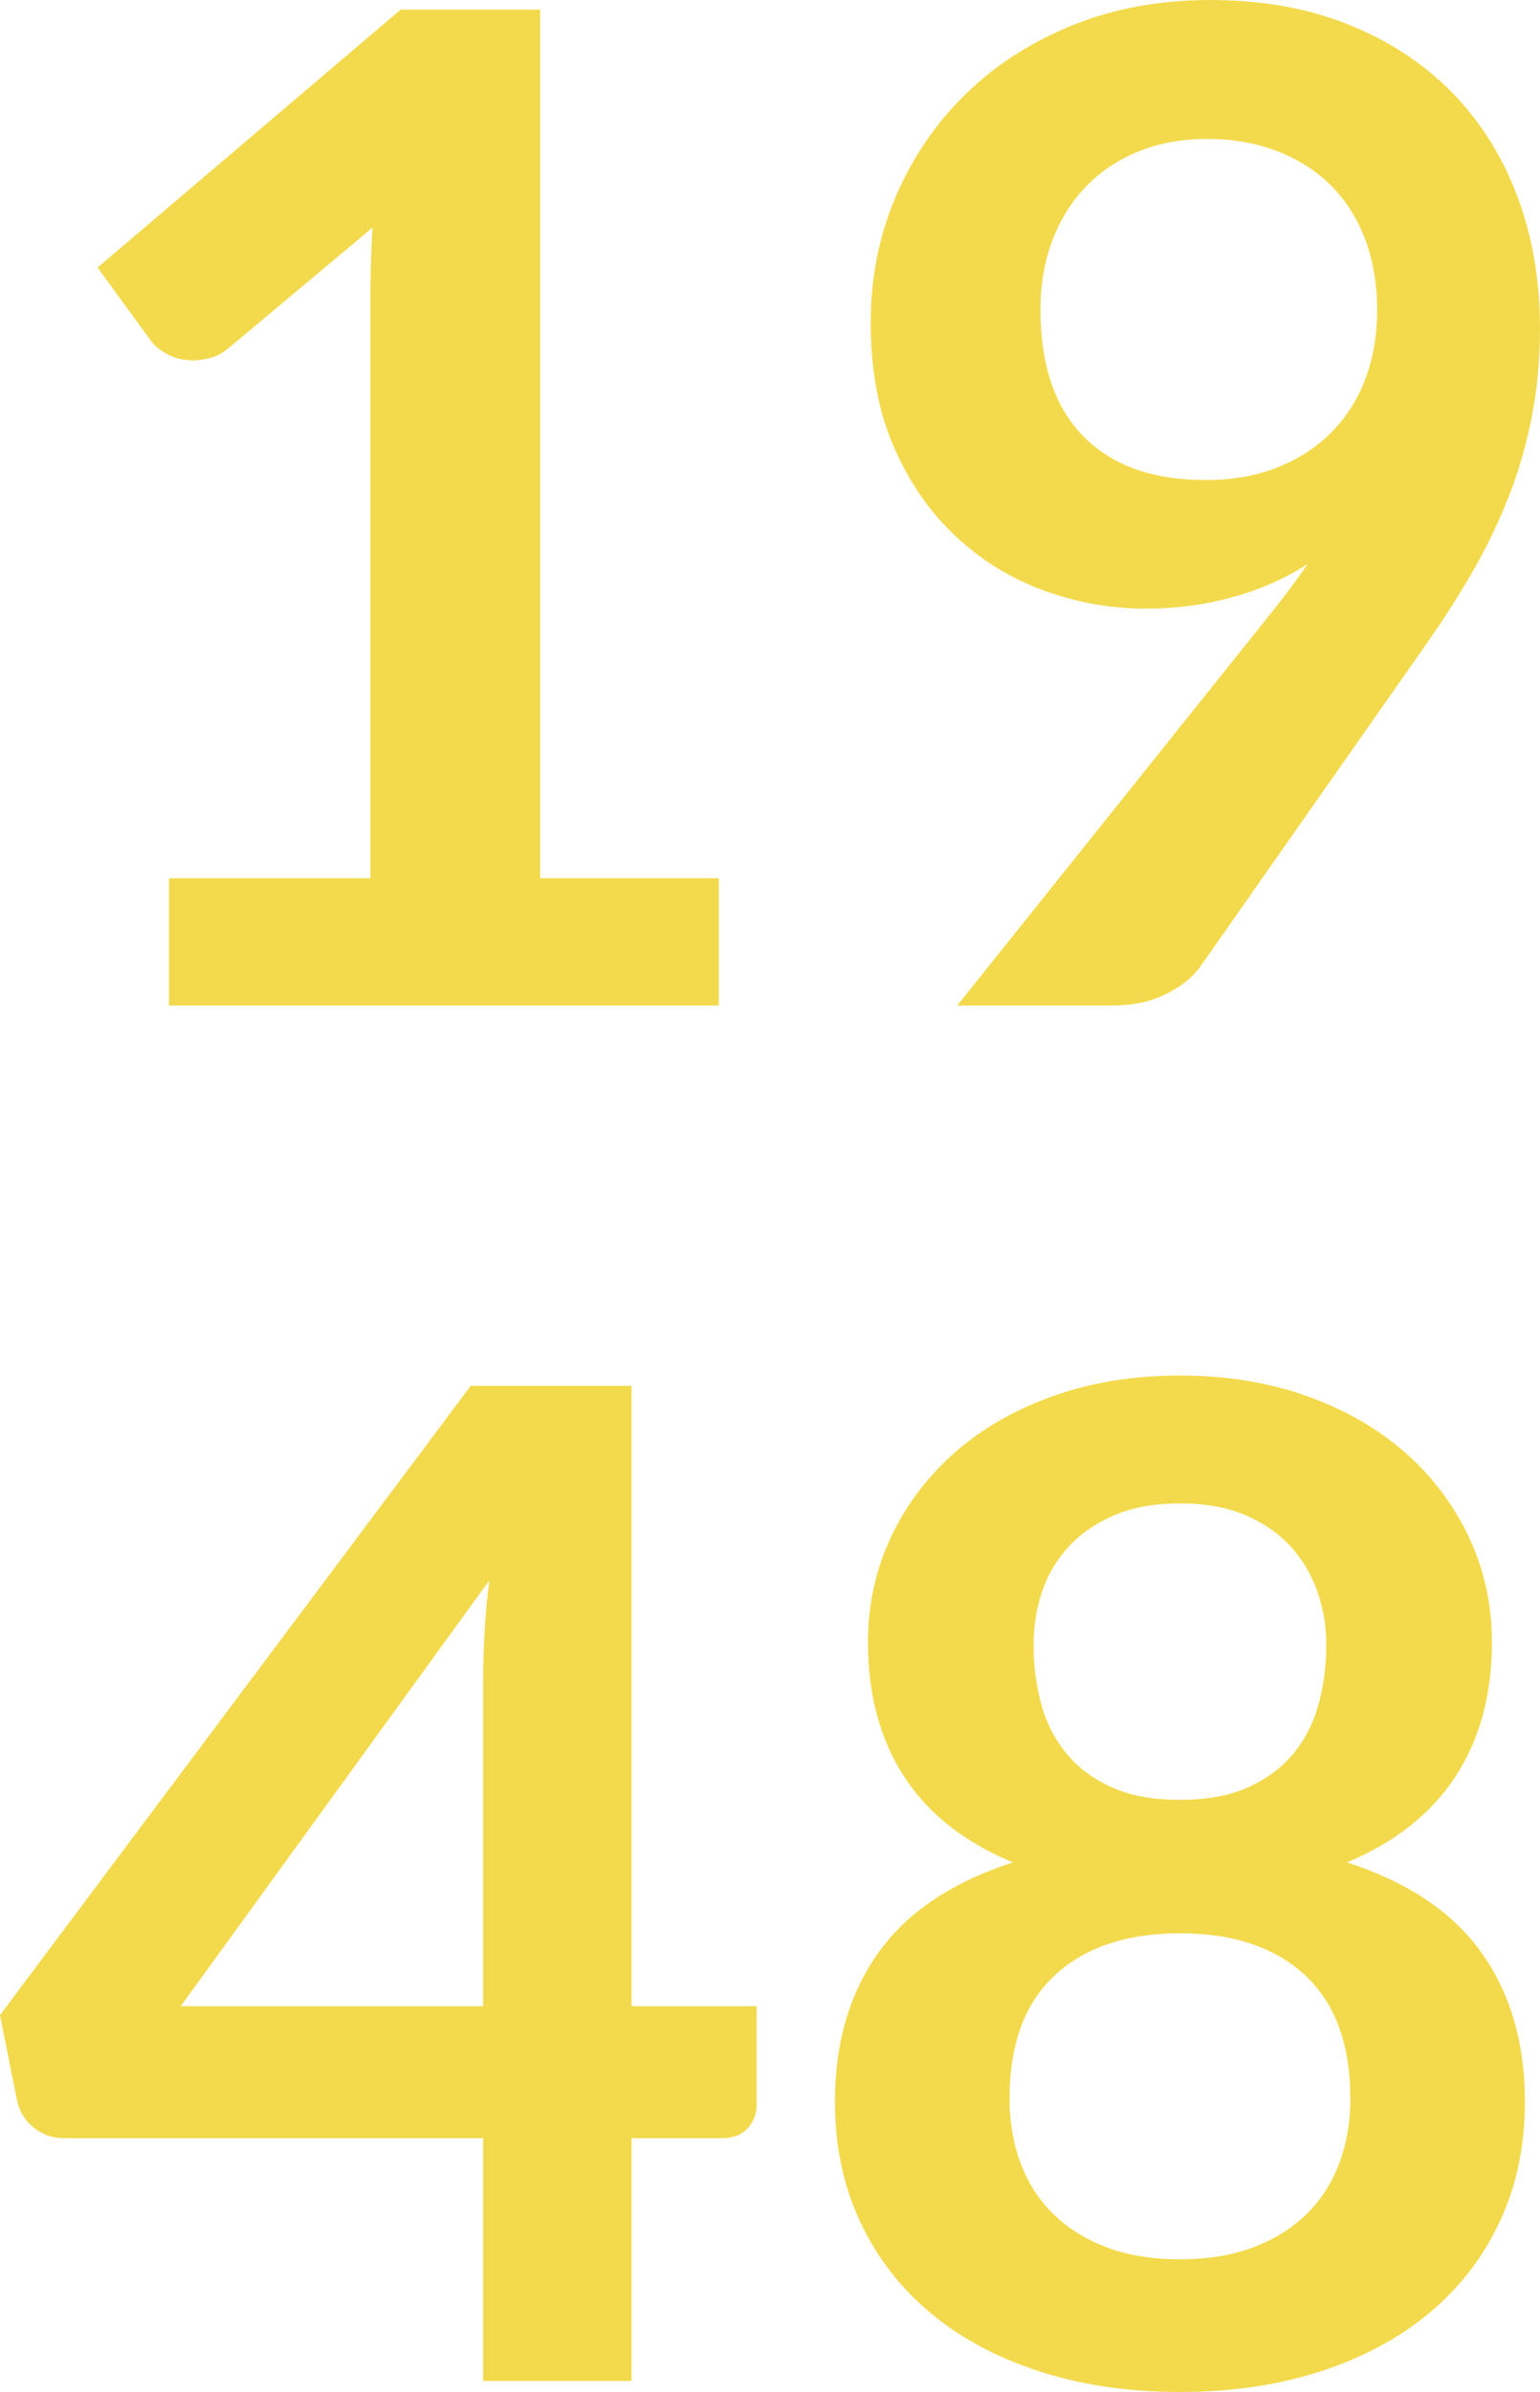
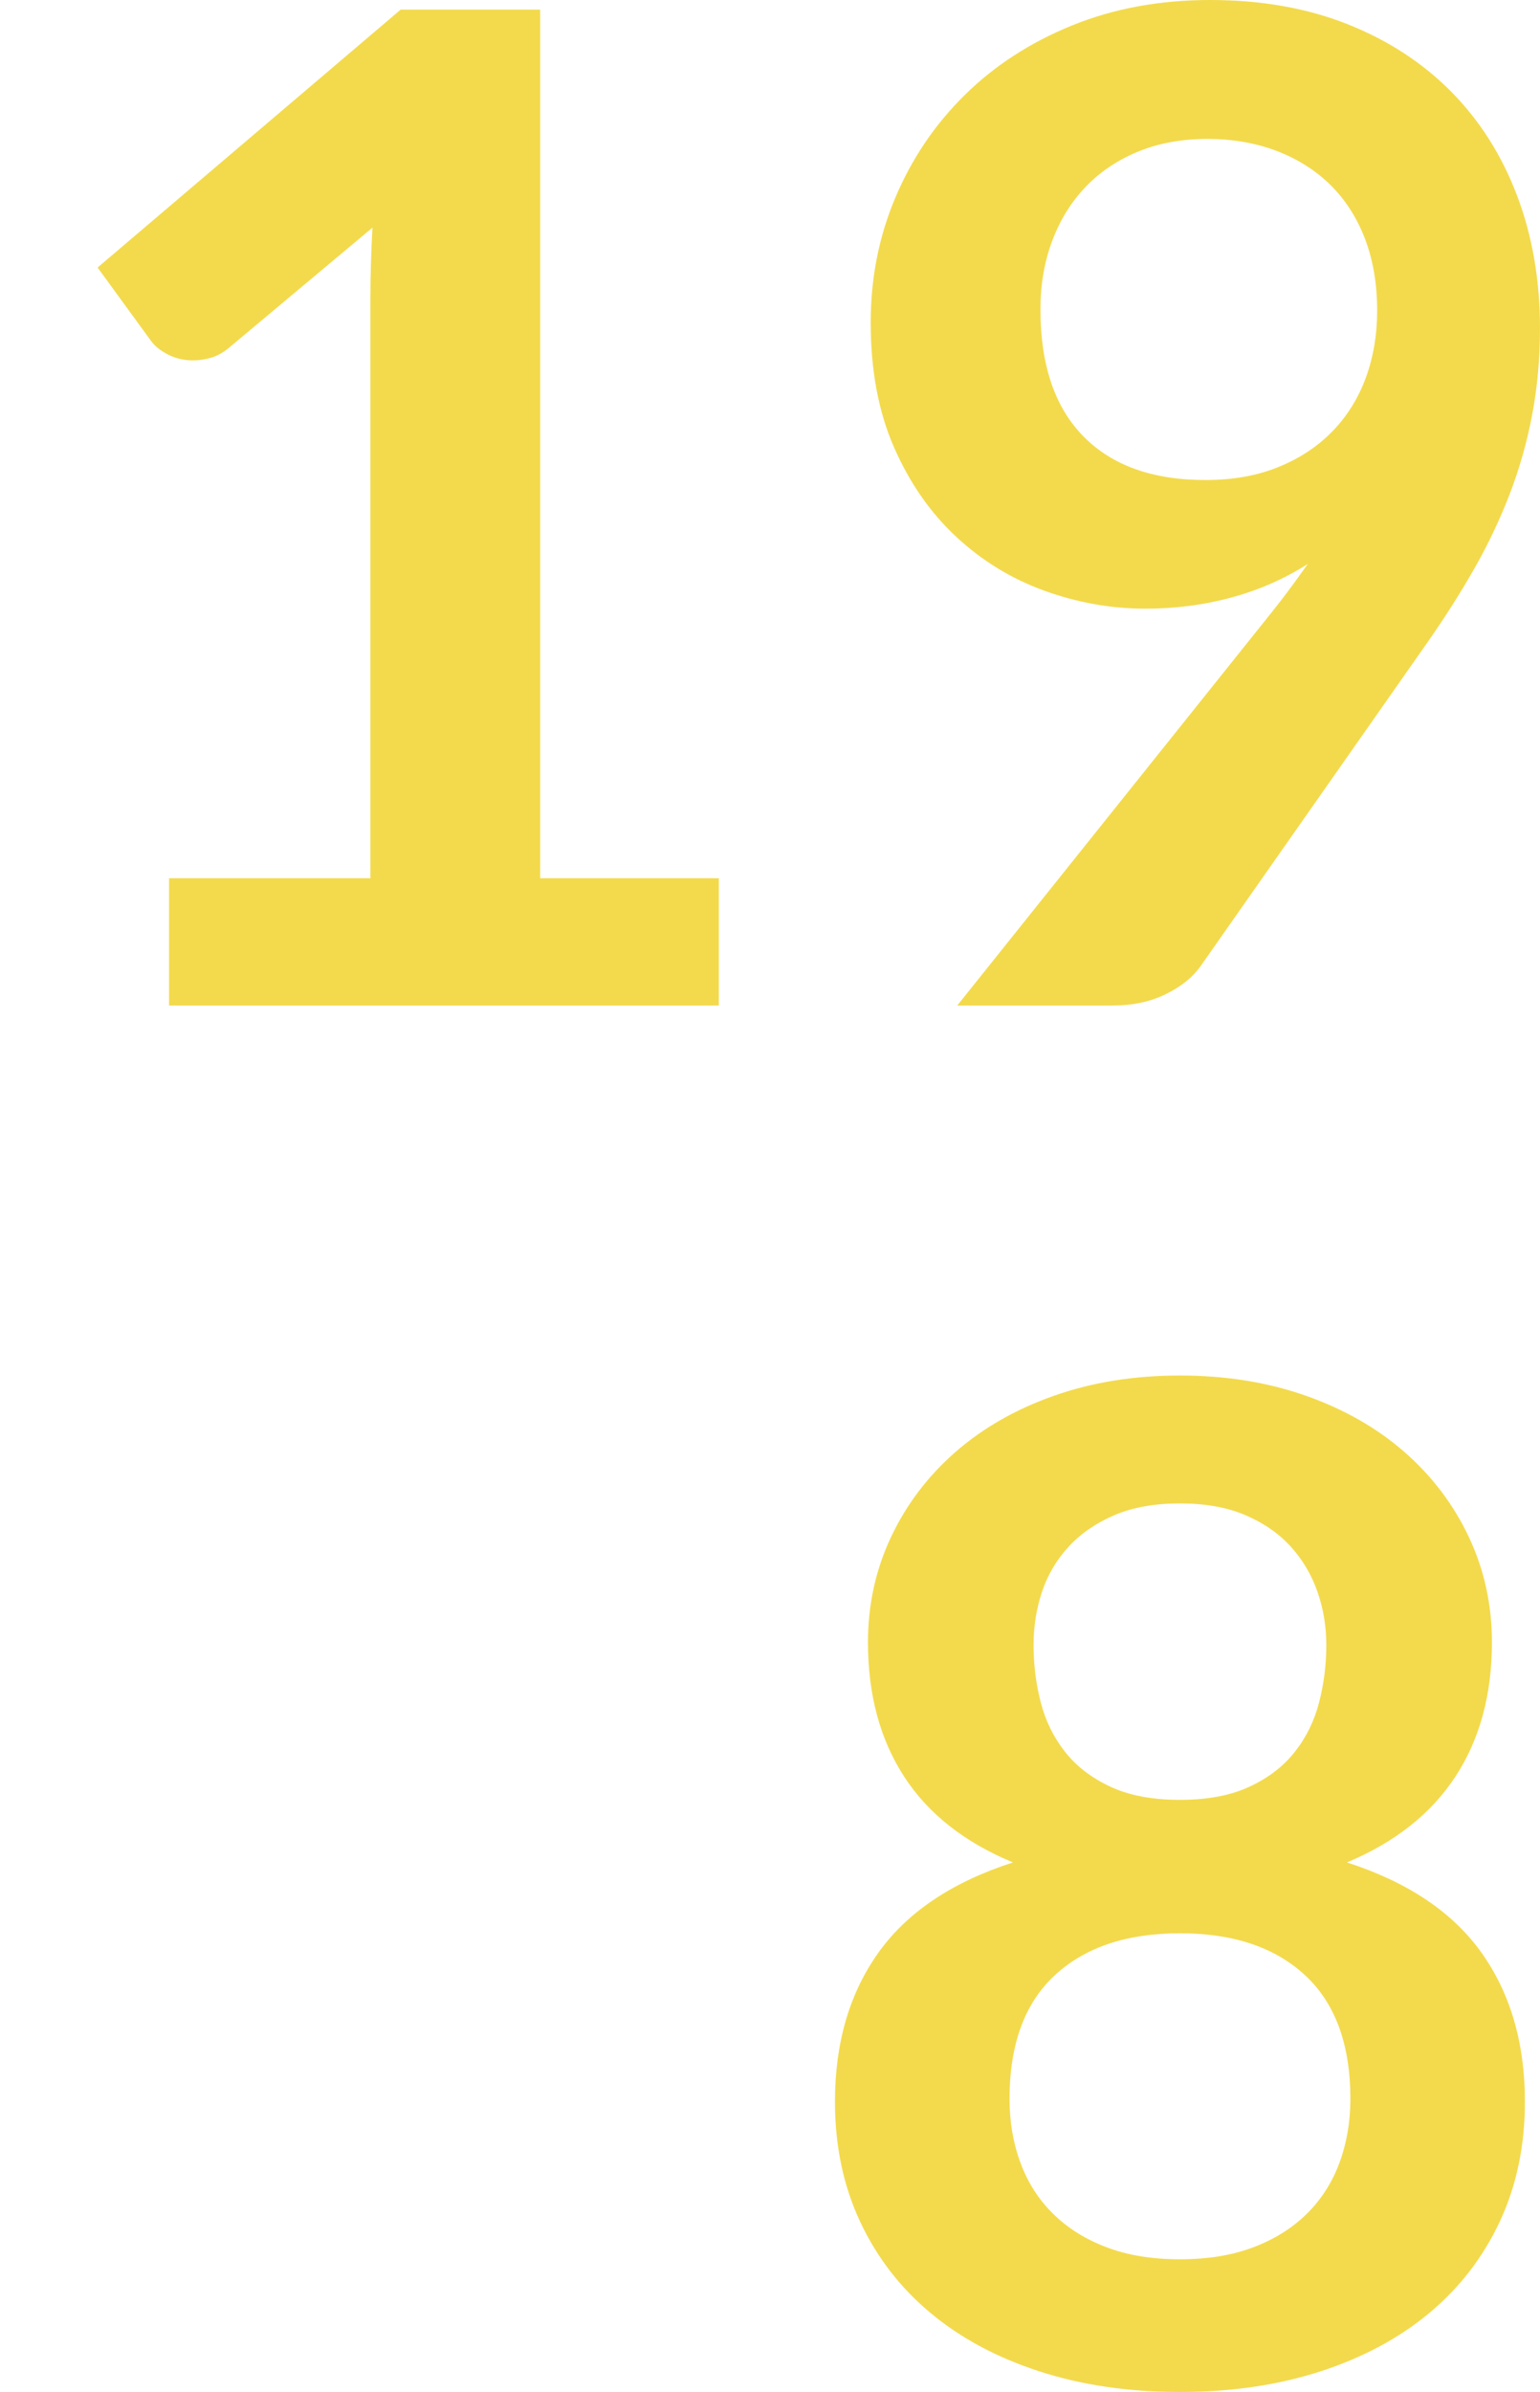
<svg xmlns="http://www.w3.org/2000/svg" version="1.1" id="Calque_1" x="0px" y="0px" width="56.024px" height="86.949px" viewBox="0 0 56.024 86.949" enable-background="new 0 0 56.024 86.949" xml:space="preserve">
  <g>
    <path fill="#F3DA4C" d="M6.15,31.925h7.325V10.85c0-0.816,0.025-1.675,0.075-2.575l-5.2,4.35C8.133,12.809,7.912,12.934,7.688,13   c-0.225,0.066-0.446,0.1-0.663,0.1c-0.333,0-0.638-0.07-0.913-0.212C5.837,12.746,5.633,12.583,5.5,12.4L3.55,9.725L14.575,0.35   h5.075v31.575h6.5v4.625h-20V31.925z" />
    <path fill="#F3DA4C" d="M41.674,22.125c-1.25,0-2.475-0.217-3.674-0.65c-1.2-0.433-2.271-1.087-3.213-1.962   s-1.696-1.958-2.262-3.25c-0.567-1.292-0.85-2.804-0.85-4.538c0-1.616,0.3-3.133,0.9-4.55c0.6-1.417,1.441-2.658,2.525-3.725   c1.083-1.066,2.383-1.908,3.9-2.525C40.516,0.309,42.191,0,44.024,0c1.851,0,3.513,0.292,4.987,0.875s2.733,1.4,3.775,2.45   c1.041,1.05,1.842,2.309,2.4,3.775c0.558,1.467,0.837,3.075,0.837,4.825c0,1.117-0.097,2.175-0.288,3.175s-0.467,1.963-0.824,2.888   c-0.359,0.925-0.787,1.825-1.287,2.7s-1.059,1.754-1.676,2.637l-8.275,11.8c-0.283,0.4-0.703,0.737-1.262,1.012   S41.216,36.55,40.5,36.55h-5.676l11.225-14.025c0.283-0.35,0.551-0.691,0.801-1.025s0.491-0.667,0.725-1   c-0.834,0.533-1.75,0.938-2.75,1.212S42.774,22.125,41.674,22.125z M50.1,11.3c0-0.983-0.15-1.862-0.45-2.638   c-0.3-0.775-0.726-1.429-1.274-1.962c-0.551-0.533-1.205-0.941-1.963-1.225c-0.759-0.283-1.588-0.425-2.488-0.425   c-0.934,0-1.774,0.154-2.524,0.462c-0.75,0.309-1.388,0.738-1.913,1.288c-0.524,0.55-0.929,1.204-1.212,1.962   c-0.284,0.759-0.425,1.587-0.425,2.488c0,2.017,0.521,3.554,1.563,4.612c1.041,1.059,2.521,1.587,4.438,1.587   c1,0,1.887-0.158,2.662-0.475c0.775-0.316,1.43-0.75,1.963-1.3s0.938-1.2,1.213-1.95C49.962,12.975,50.1,12.167,50.1,11.3z" />
-     <path fill="#F3DA4C" d="M22.975,72.925h4.55V76.5c0,0.334-0.109,0.621-0.325,0.862c-0.217,0.241-0.534,0.362-0.95,0.362h-3.275   v8.825h-5.4v-8.825H2.325c-0.417,0-0.784-0.129-1.1-0.387c-0.316-0.259-0.517-0.58-0.6-0.963L0,73.25l17.125-22.875h5.85V72.925z    M17.575,61.1c0-0.533,0.017-1.107,0.05-1.725c0.033-0.617,0.091-1.258,0.175-1.926L6.575,72.925h11V61.1z" />
    <path fill="#F3DA4C" d="M42.924,86.949c-1.866,0-3.571-0.25-5.112-0.75c-1.542-0.5-2.863-1.207-3.963-2.125   c-1.1-0.916-1.954-2.024-2.562-3.324c-0.608-1.301-0.912-2.75-0.912-4.35c0-2.134,0.525-3.938,1.575-5.413   c1.05-1.476,2.683-2.571,4.9-3.288c-1.767-0.732-3.087-1.774-3.962-3.125c-0.875-1.35-1.312-2.975-1.312-4.875   c0-1.365,0.279-2.641,0.837-3.824s1.338-2.213,2.338-3.088s2.195-1.559,3.587-2.05C39.729,50.246,41.258,50,42.924,50   c1.667,0,3.196,0.246,4.588,0.737s2.588,1.175,3.588,2.05s1.779,1.904,2.338,3.088c0.558,1.184,0.837,2.459,0.837,3.824   c0,1.9-0.442,3.525-1.325,4.875c-0.883,1.351-2.199,2.393-3.949,3.125c2.216,0.717,3.85,1.812,4.899,3.288s1.575,3.279,1.575,5.413   c0,1.6-0.305,3.049-0.912,4.35c-0.609,1.3-1.463,2.408-2.562,3.324c-1.101,0.918-2.422,1.625-3.963,2.125   C46.495,86.699,44.791,86.949,42.924,86.949z M42.924,82.125c1.018,0,1.908-0.146,2.676-0.438c0.766-0.291,1.412-0.695,1.938-1.213   c0.525-0.516,0.92-1.133,1.188-1.85c0.266-0.717,0.4-1.492,0.4-2.325c0-1.983-0.551-3.483-1.65-4.5s-2.617-1.524-4.551-1.524   s-3.449,0.508-4.549,1.524s-1.65,2.517-1.65,4.5c0,0.833,0.133,1.608,0.4,2.325c0.266,0.717,0.662,1.334,1.188,1.85   c0.525,0.518,1.17,0.922,1.938,1.213C41.016,81.979,41.908,82.125,42.924,82.125z M42.924,65.425c1,0,1.842-0.158,2.525-0.476   c0.684-0.316,1.233-0.736,1.65-1.262c0.416-0.525,0.713-1.125,0.887-1.801c0.176-0.674,0.264-1.37,0.264-2.087   c0-0.683-0.109-1.333-0.326-1.95c-0.217-0.616-0.541-1.162-0.975-1.637c-0.434-0.476-0.983-0.854-1.65-1.139   c-0.666-0.283-1.458-0.424-2.375-0.424c-0.916,0-1.708,0.141-2.375,0.424c-0.666,0.284-1.221,0.663-1.662,1.139   c-0.442,0.475-0.767,1.021-0.975,1.637c-0.208,0.617-0.312,1.268-0.312,1.95c0,0.717,0.088,1.413,0.263,2.087   c0.175,0.676,0.471,1.275,0.888,1.801c0.416,0.525,0.966,0.945,1.65,1.262C41.082,65.267,41.924,65.425,42.924,65.425z" />
  </g>
</svg>